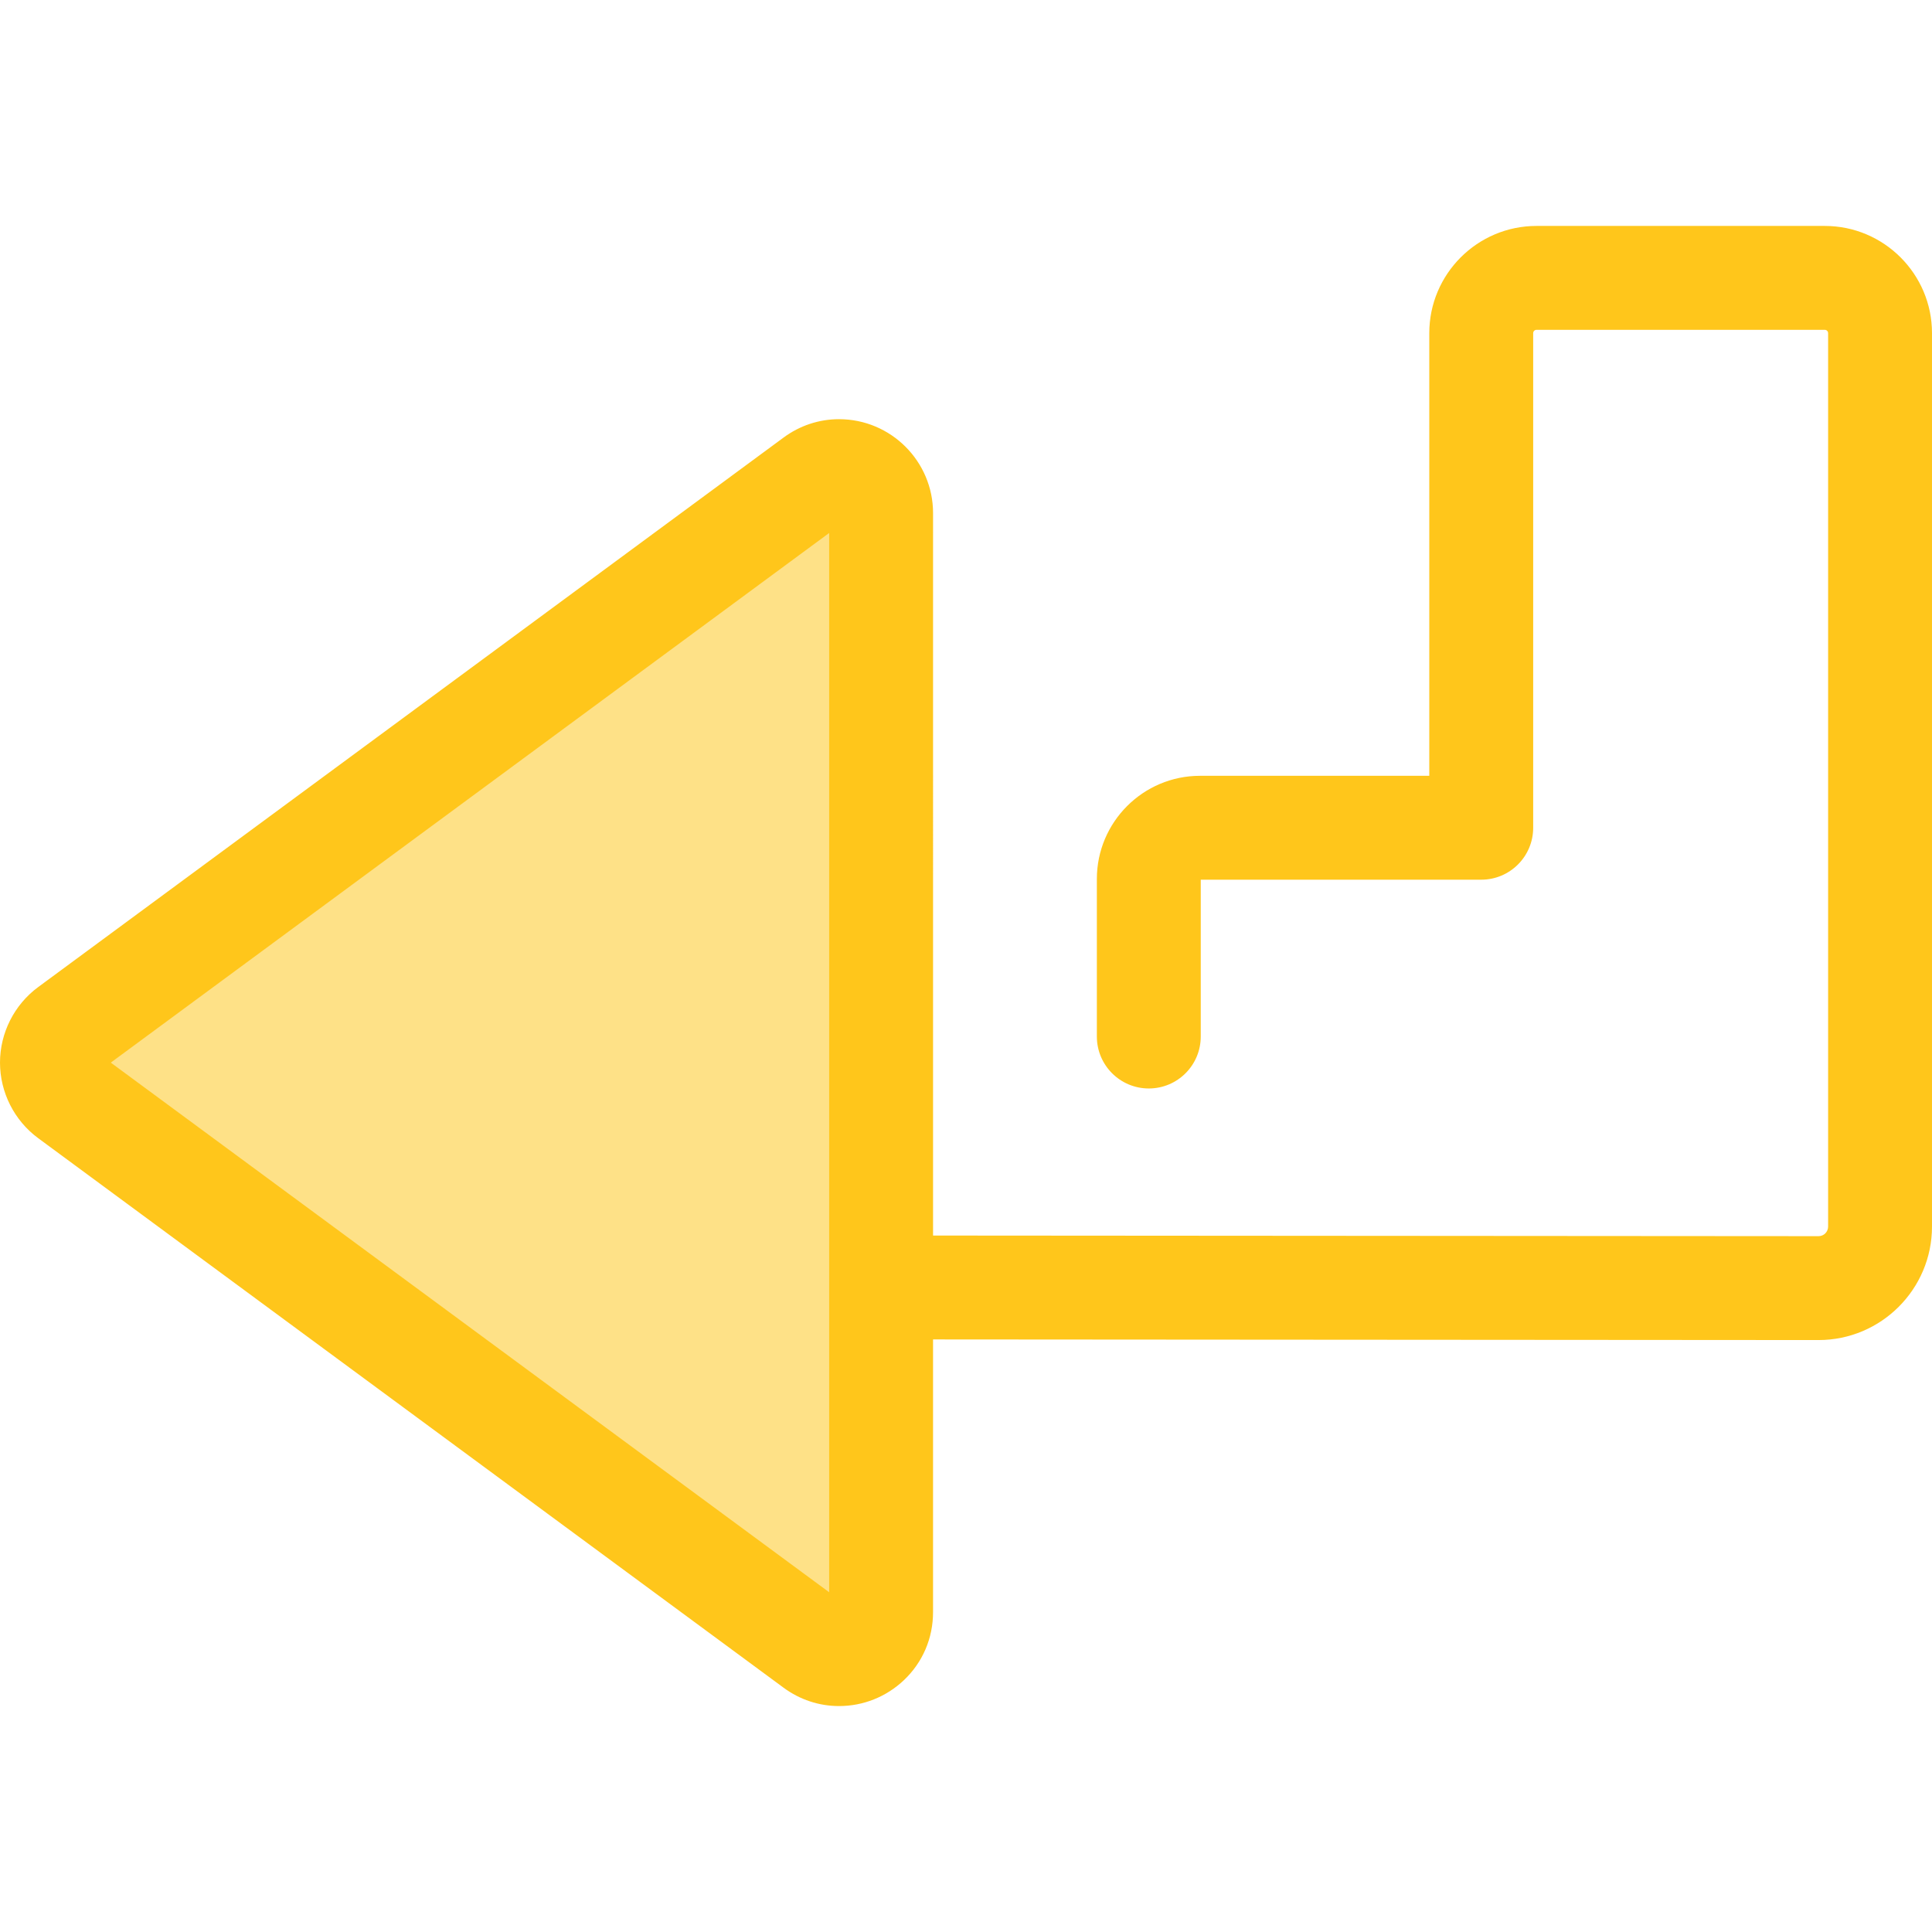
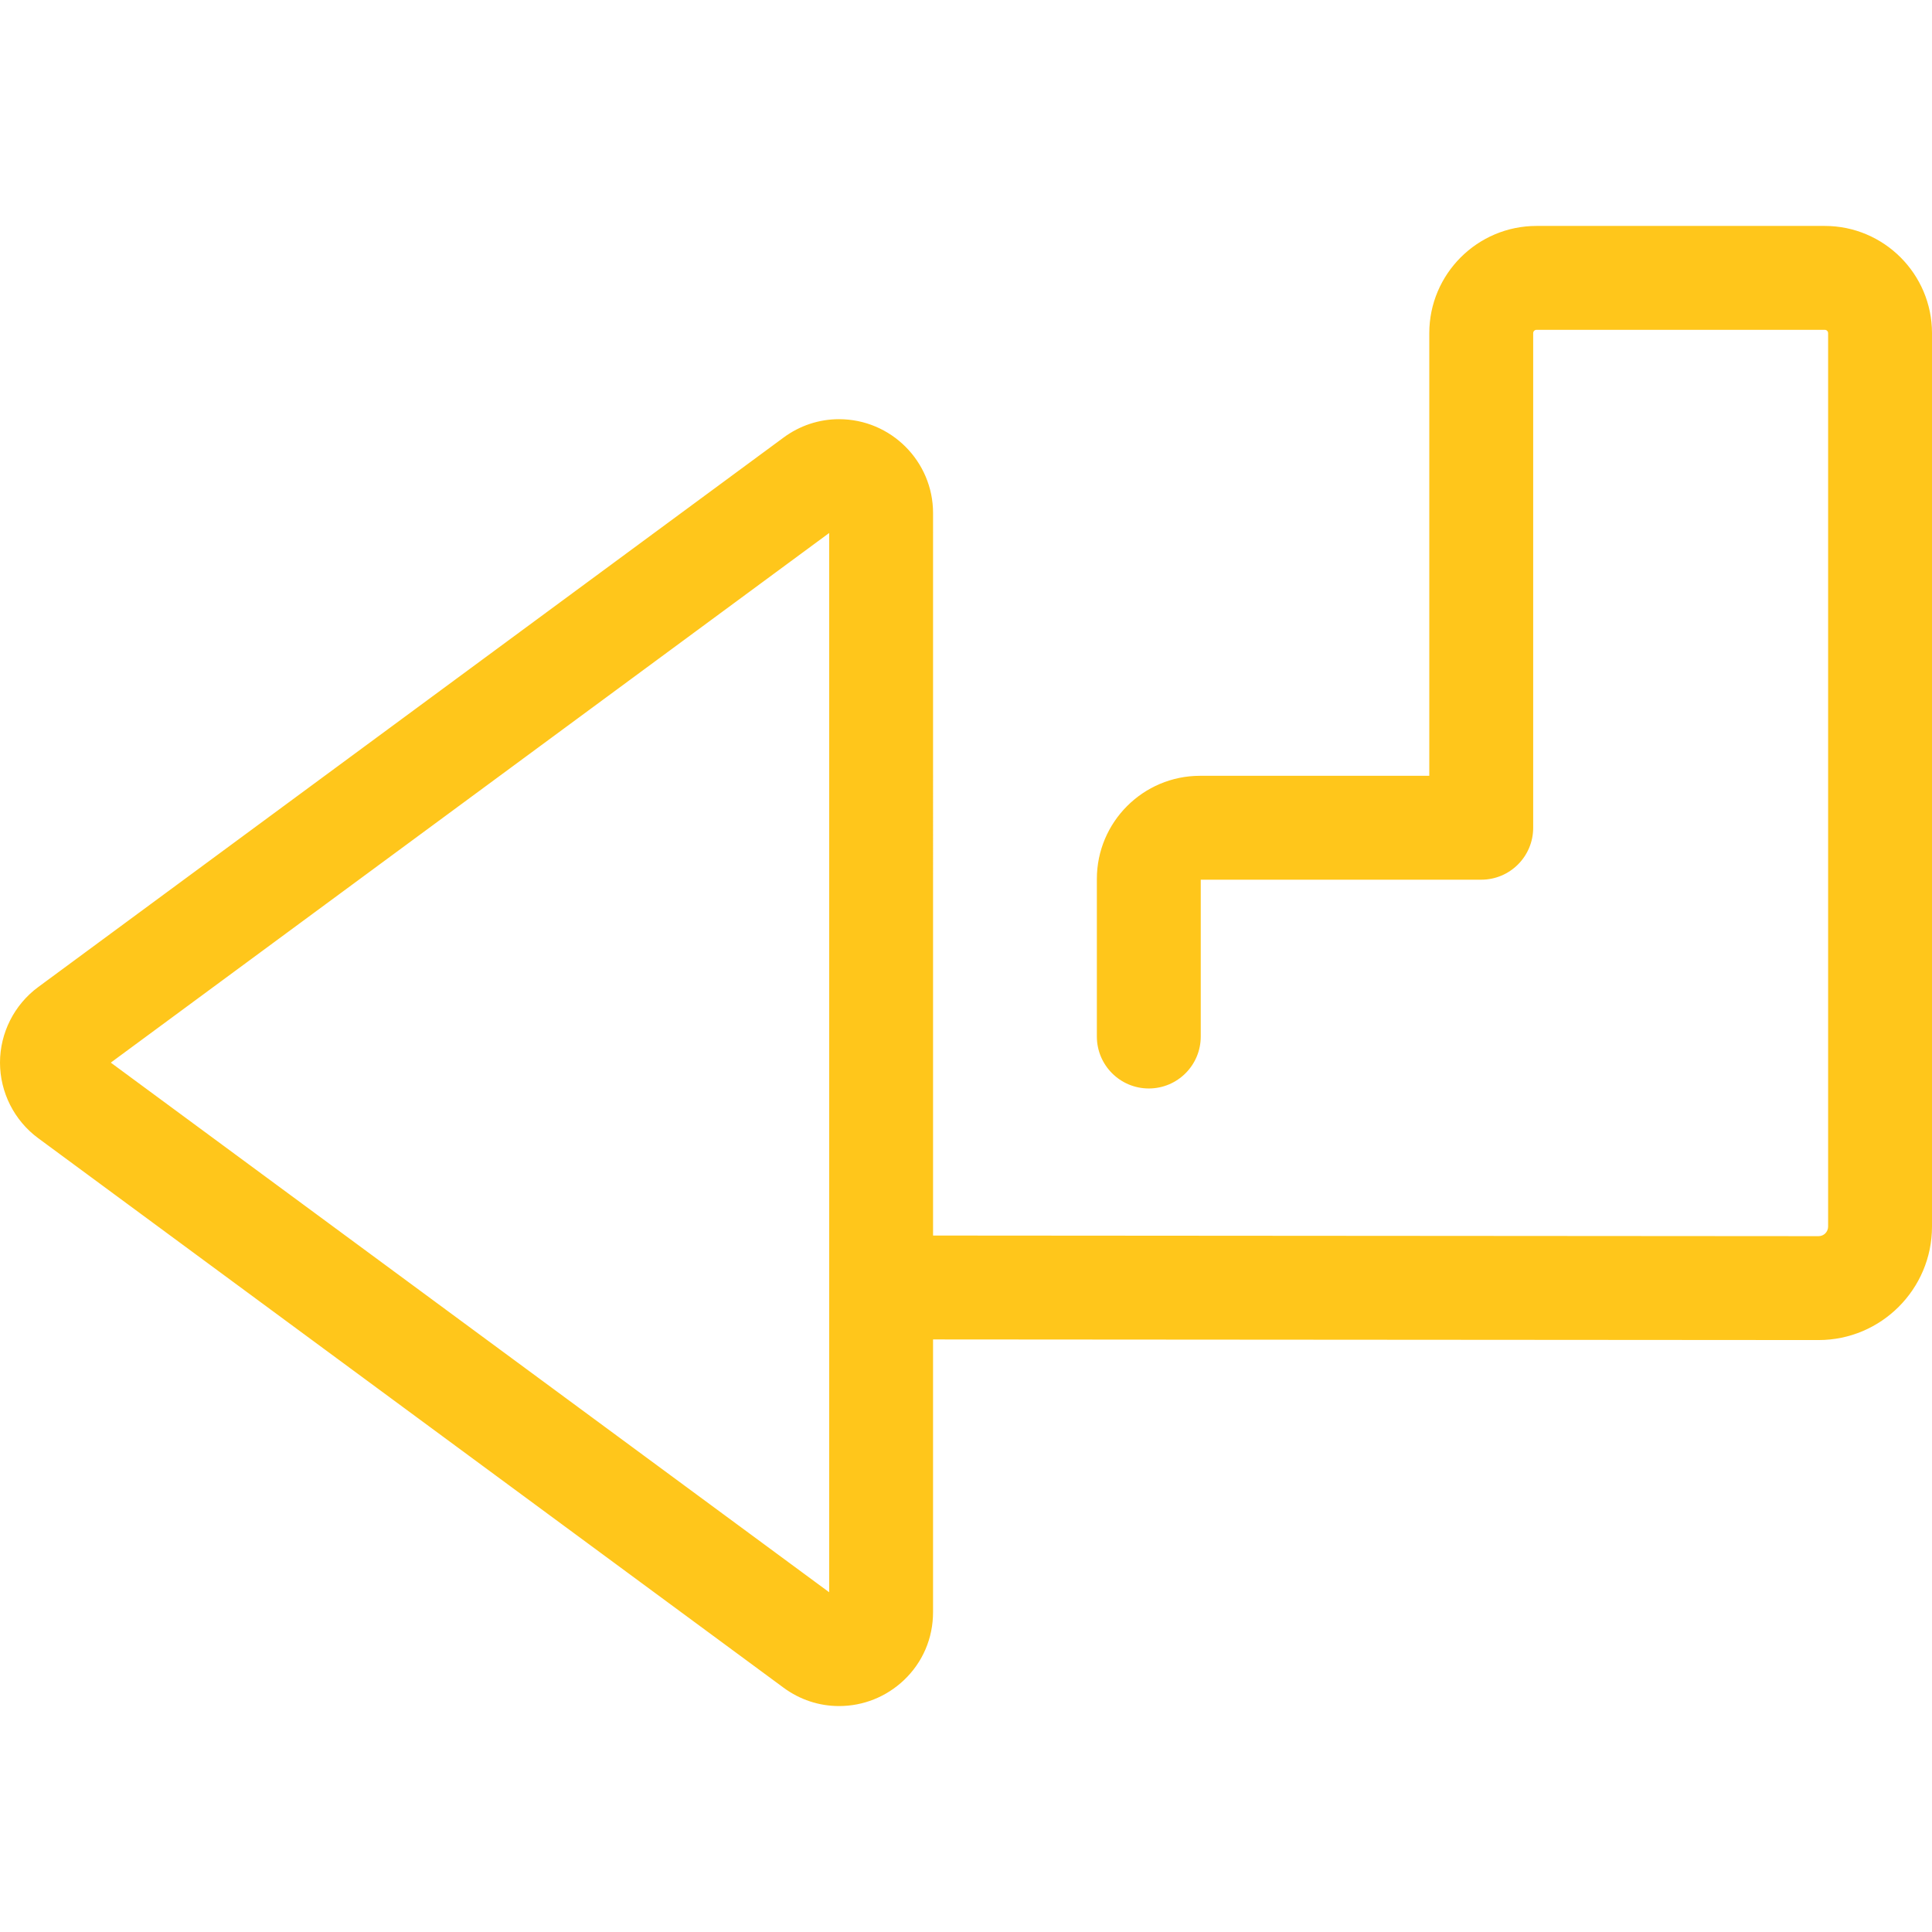
<svg xmlns="http://www.w3.org/2000/svg" height="800px" width="800px" version="1.1" id="Layer_1" viewBox="0 0 512 512" xml:space="preserve">
-   <path style="fill:#FEE187;" d="M215.811,127.039L18.282,272.67c-6.019,4.437-6.019,13.435,0,17.873l197.53,145.628  c7.331,5.405,17.69,0.171,17.69-8.936V135.977C233.502,126.87,223.142,121.636,215.811,127.039z" />
  <path style="fill:#FFC61B;" d="M483.591,59.876h-76.406c-15.665,0-28.409,12.745-28.409,28.409v117.312h-60.76  c-15.074,0-27.337,12.263-27.337,27.337v41.757c0,7.603,6.165,13.766,13.766,13.766s13.766-6.163,13.766-13.766v-41.562h74.332  c7.602,0,13.766-6.163,13.766-13.766V88.285c0-0.483,0.392-0.877,0.877-0.877h76.406c0.485,0,0.877,0.394,0.877,0.877v236.779  c0,1.397-1.136,2.533-2.523,2.533l-234.675-0.164V135.977c0-13.724-11.175-24.888-24.913-24.888c-5.303,0-10.391,1.685-14.713,4.872  L10.113,261.588C3.78,266.257,0,273.74,0,281.606c0,7.866,3.78,15.349,10.111,20.016l197.531,145.629  c4.323,3.187,9.411,4.872,14.713,4.872c0,0,0,0,0.001,0c6.416,0,12.526-2.441,17.201-6.874c4.971-4.714,7.71-11.111,7.71-18.015  v-72.27l234.666,0.164c16.579,0,30.066-13.487,30.066-30.066V88.285C512,72.62,499.255,59.876,483.591,59.876z M219.736,421.962  L29.358,281.606L219.736,141.25V421.962z" />
</svg>